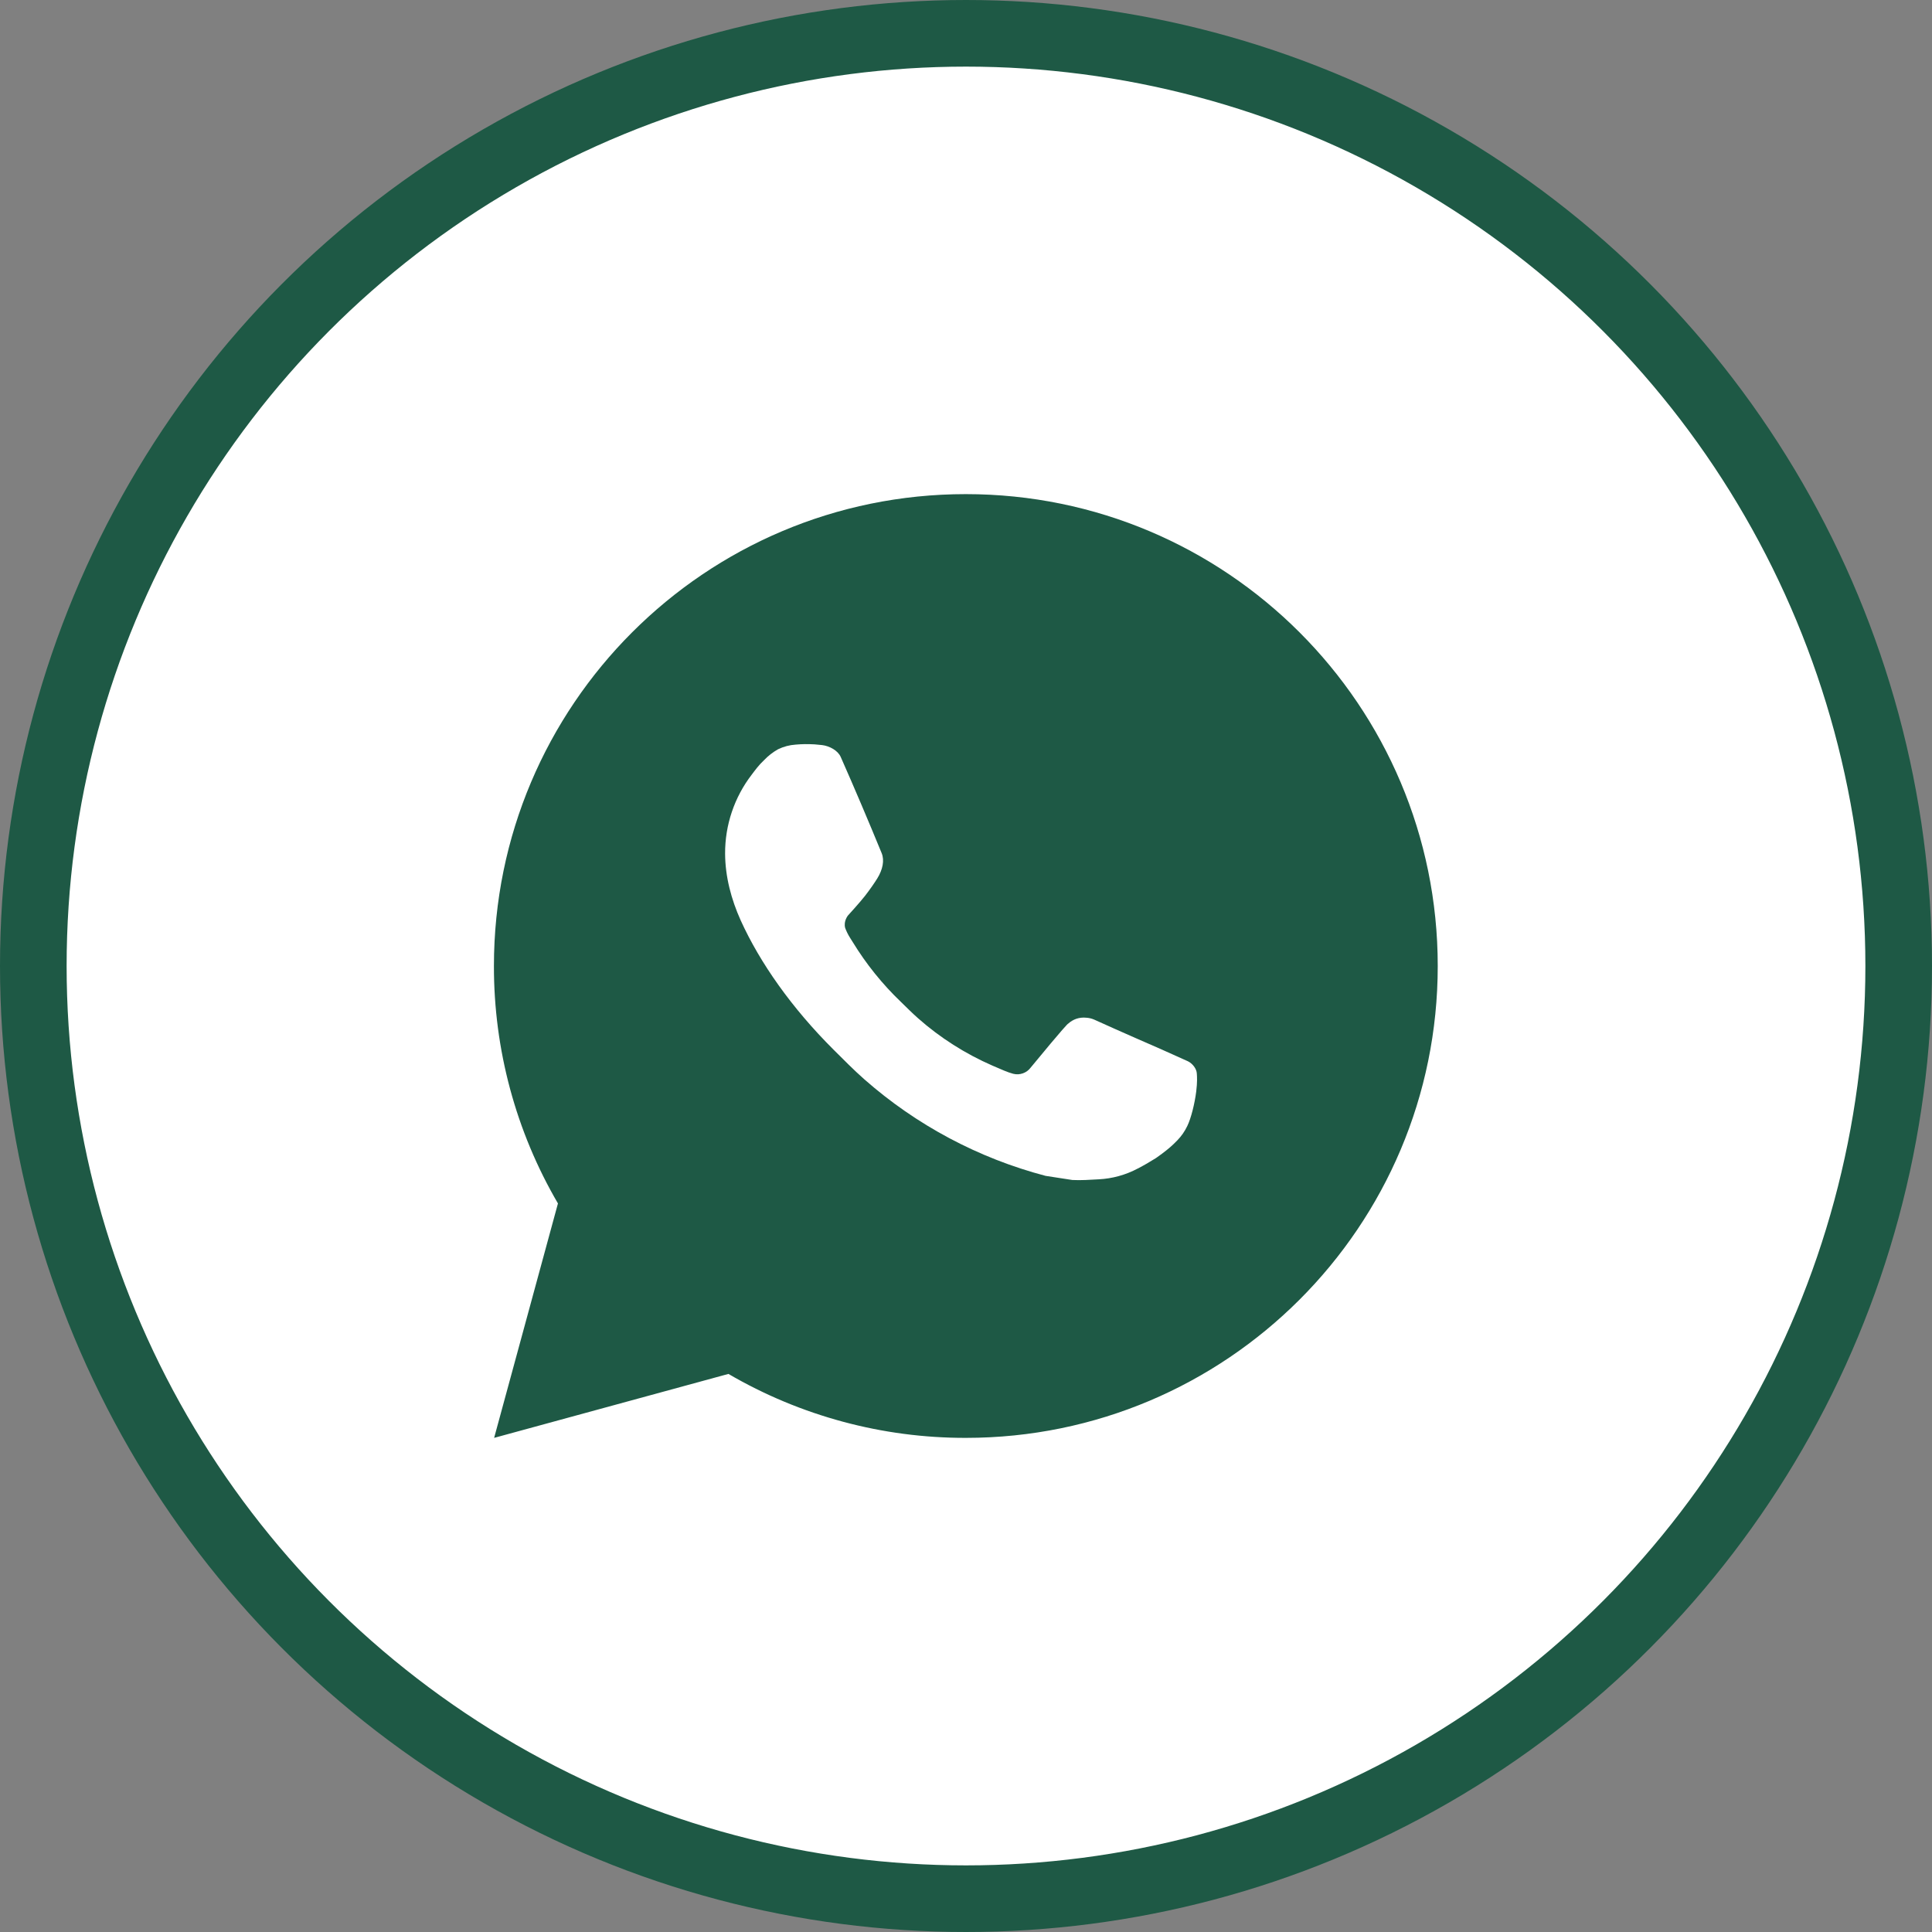
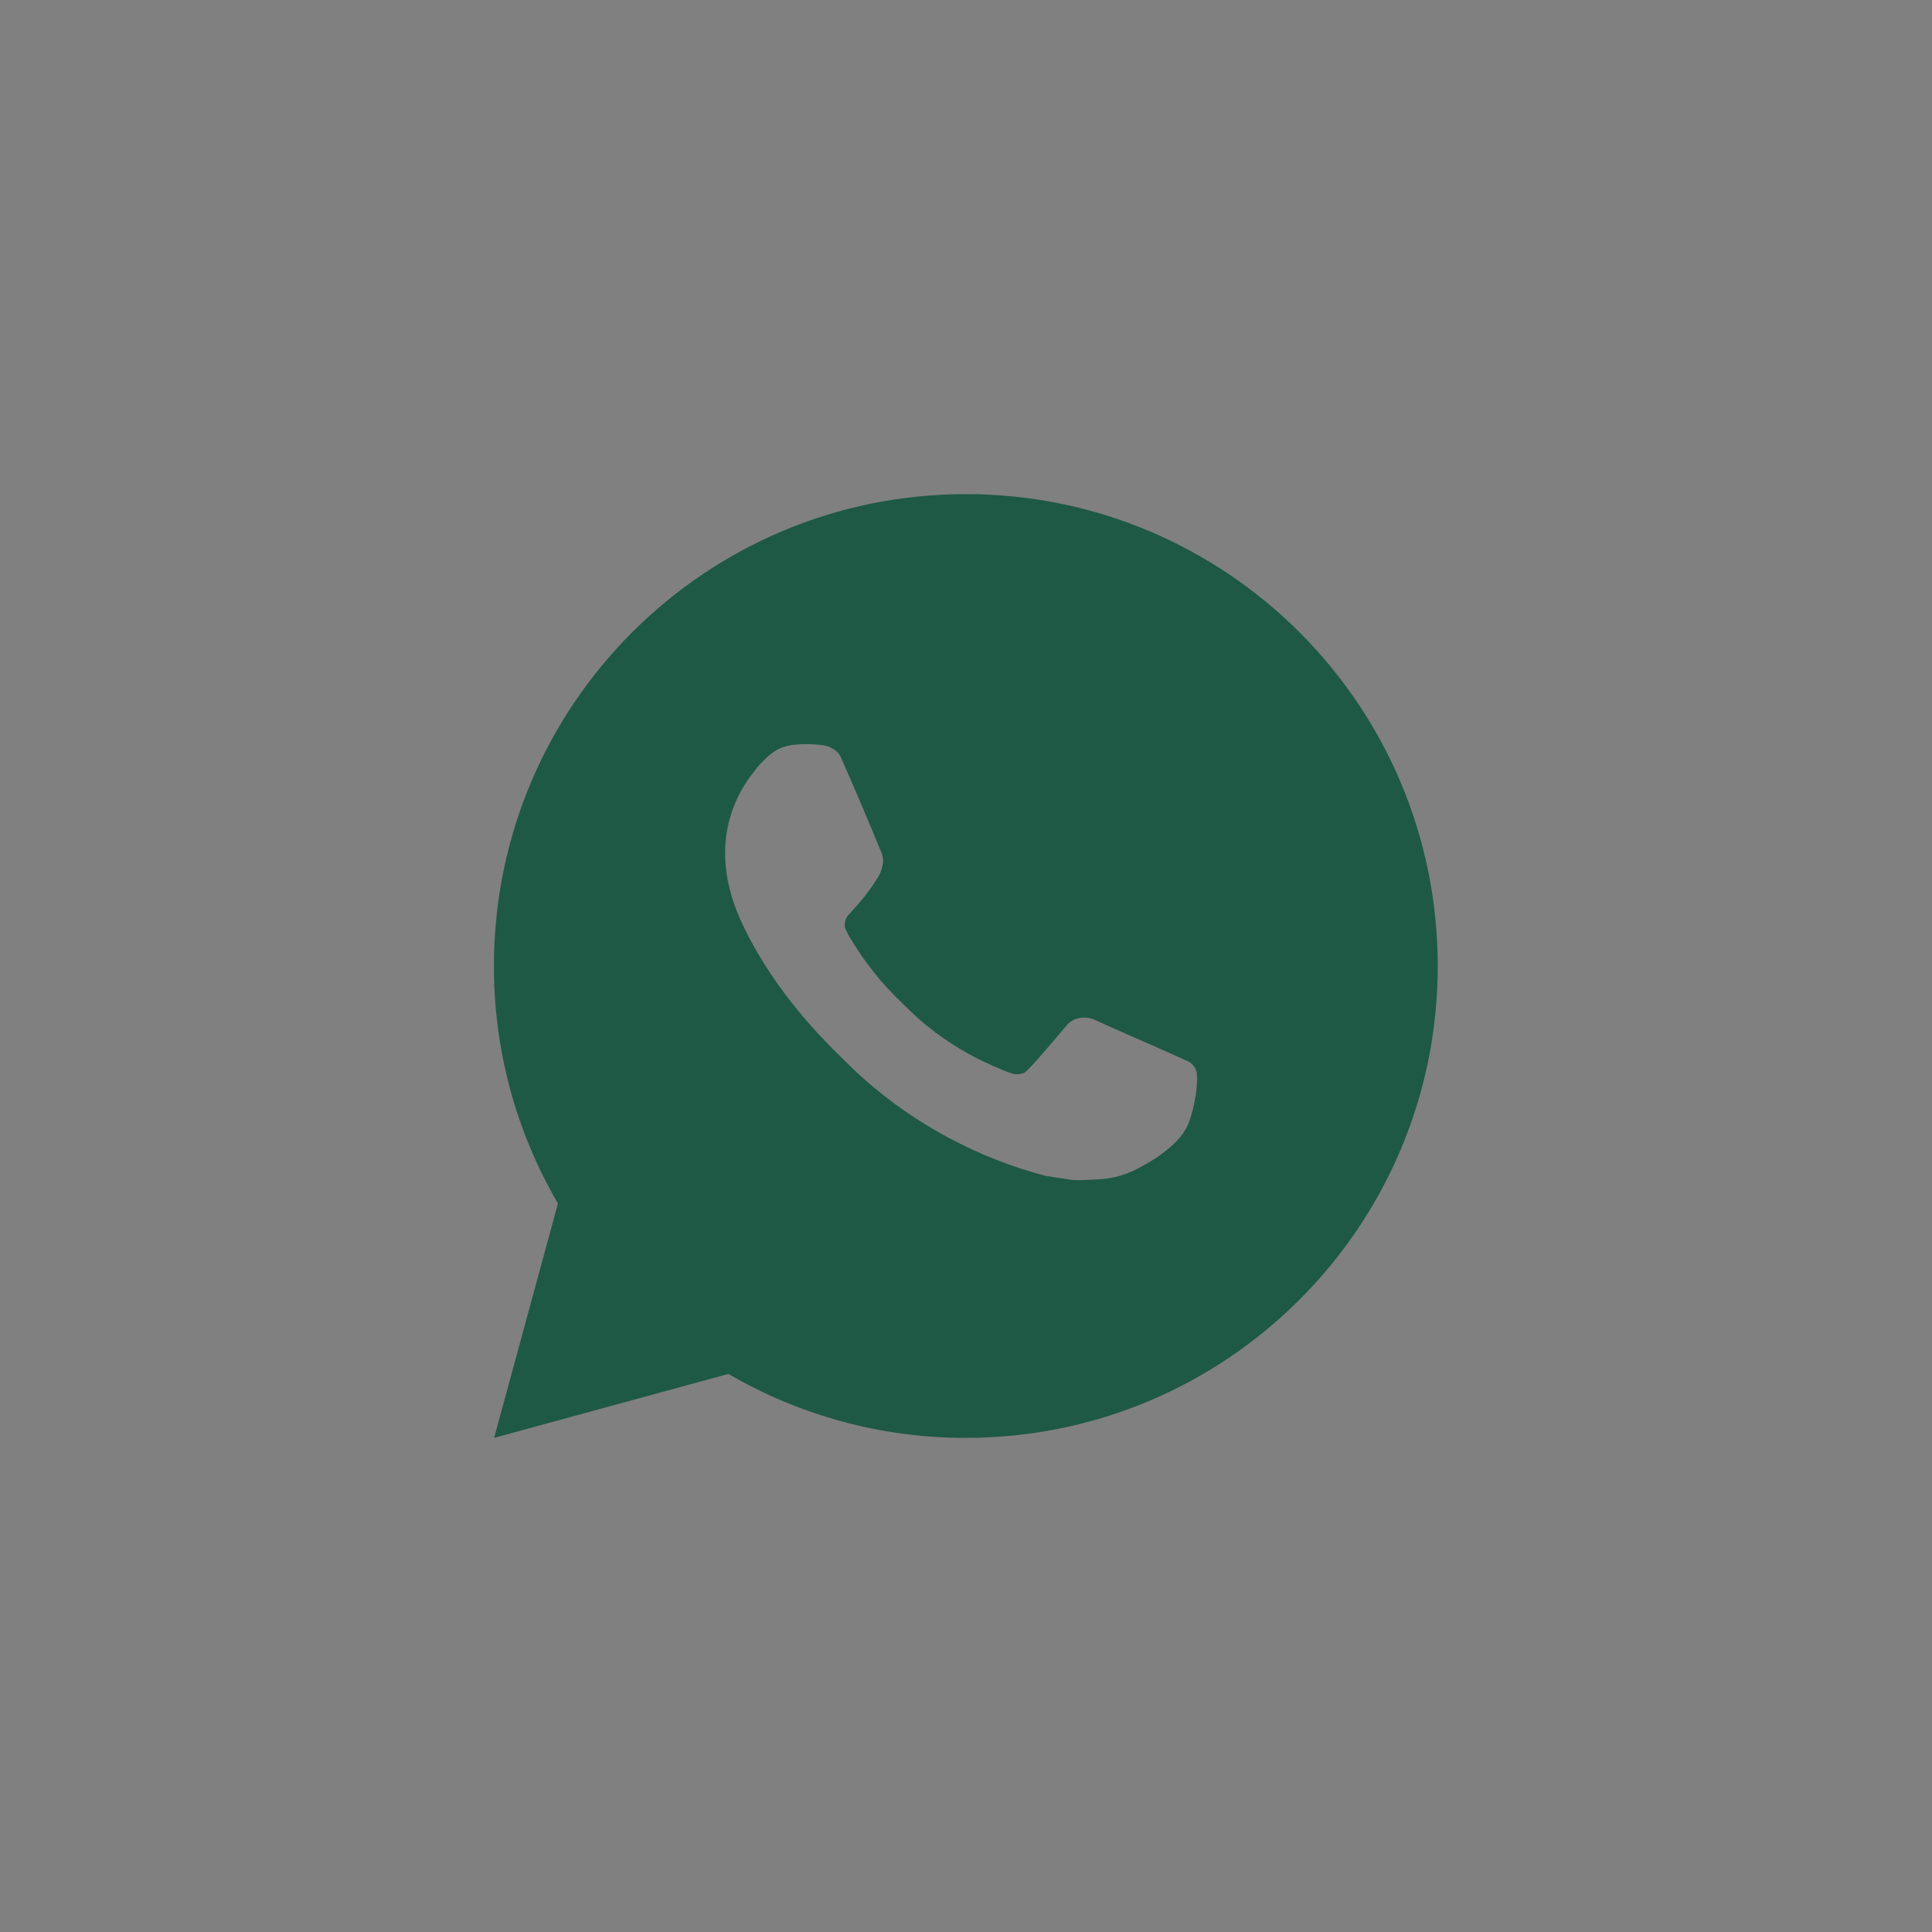
<svg xmlns="http://www.w3.org/2000/svg" width="29" height="29" viewBox="0 0 29 29" fill="none">
  <rect x="0" y="0" width="29" height="29" fill="#808080" stroke="none" />
-   <circle cx="14.5" cy="14.5" r="14" fill="white" stroke="#1E5945" />
-   <path d="M14.497 7.417C18.41 7.417 21.581 10.588 21.581 14.5C21.581 18.412 18.41 21.583 14.497 21.583C13.246 21.585 12.016 21.254 10.934 20.623L7.417 21.583L8.375 18.064C7.743 16.983 7.412 15.752 7.414 14.5C7.414 10.588 10.585 7.417 14.497 7.417ZM12.083 11.171L11.942 11.177C11.85 11.183 11.761 11.207 11.678 11.247C11.601 11.291 11.531 11.345 11.47 11.409C11.385 11.489 11.337 11.558 11.285 11.626C11.023 11.966 10.882 12.384 10.884 12.814C10.886 13.161 10.976 13.499 11.118 13.815C11.408 14.454 11.884 15.13 12.513 15.757C12.665 15.908 12.814 16.06 12.974 16.201C13.755 16.889 14.687 17.385 15.694 17.65L16.096 17.712C16.227 17.719 16.358 17.709 16.49 17.702C16.696 17.692 16.898 17.636 17.08 17.539C17.173 17.491 17.263 17.439 17.351 17.383C17.351 17.383 17.381 17.363 17.44 17.319C17.535 17.248 17.594 17.198 17.674 17.115C17.733 17.054 17.783 16.983 17.822 16.901C17.878 16.786 17.933 16.566 17.956 16.382C17.973 16.242 17.968 16.165 17.965 16.118C17.963 16.042 17.899 15.963 17.831 15.93L17.419 15.745C17.419 15.745 16.802 15.477 16.425 15.305C16.386 15.288 16.344 15.278 16.301 15.276C16.252 15.271 16.203 15.277 16.157 15.292C16.111 15.308 16.069 15.333 16.033 15.366C16.029 15.365 15.982 15.405 15.47 16.026C15.441 16.065 15.4 16.095 15.354 16.111C15.307 16.128 15.257 16.13 15.209 16.118C15.163 16.105 15.118 16.09 15.074 16.071C14.986 16.034 14.956 16.02 14.896 15.995C14.489 15.817 14.112 15.578 13.78 15.284C13.691 15.206 13.608 15.121 13.523 15.039C13.244 14.772 13.001 14.47 12.8 14.141L12.758 14.074C12.729 14.028 12.705 13.979 12.686 13.928C12.659 13.824 12.729 13.741 12.729 13.741C12.729 13.741 12.902 13.552 12.982 13.45C13.059 13.351 13.125 13.255 13.168 13.186C13.251 13.052 13.278 12.913 13.234 12.806C13.035 12.322 12.831 11.84 12.619 11.361C12.577 11.266 12.453 11.198 12.341 11.184C12.302 11.18 12.264 11.176 12.226 11.173C12.131 11.168 12.035 11.168 11.94 11.176L12.083 11.171Z" fill="#1E5945" />
+   <path d="M14.497 7.417C18.41 7.417 21.581 10.588 21.581 14.5C21.581 18.412 18.41 21.583 14.497 21.583C13.246 21.585 12.016 21.254 10.934 20.623L7.417 21.583L8.375 18.064C7.743 16.983 7.412 15.752 7.414 14.5C7.414 10.588 10.585 7.417 14.497 7.417ZM12.083 11.171L11.942 11.177C11.85 11.183 11.761 11.207 11.678 11.247C11.601 11.291 11.531 11.345 11.47 11.409C11.385 11.489 11.337 11.558 11.285 11.626C11.023 11.966 10.882 12.384 10.884 12.814C10.886 13.161 10.976 13.499 11.118 13.815C11.408 14.454 11.884 15.13 12.513 15.757C12.665 15.908 12.814 16.06 12.974 16.201C13.755 16.889 14.687 17.385 15.694 17.65L16.096 17.712C16.227 17.719 16.358 17.709 16.49 17.702C16.696 17.692 16.898 17.636 17.08 17.539C17.173 17.491 17.263 17.439 17.351 17.383C17.351 17.383 17.381 17.363 17.44 17.319C17.535 17.248 17.594 17.198 17.674 17.115C17.733 17.054 17.783 16.983 17.822 16.901C17.878 16.786 17.933 16.566 17.956 16.382C17.973 16.242 17.968 16.165 17.965 16.118C17.963 16.042 17.899 15.963 17.831 15.93L17.419 15.745C17.419 15.745 16.802 15.477 16.425 15.305C16.386 15.288 16.344 15.278 16.301 15.276C16.252 15.271 16.203 15.277 16.157 15.292C16.111 15.308 16.069 15.333 16.033 15.366C15.441 16.065 15.4 16.095 15.354 16.111C15.307 16.128 15.257 16.13 15.209 16.118C15.163 16.105 15.118 16.09 15.074 16.071C14.986 16.034 14.956 16.02 14.896 15.995C14.489 15.817 14.112 15.578 13.78 15.284C13.691 15.206 13.608 15.121 13.523 15.039C13.244 14.772 13.001 14.47 12.8 14.141L12.758 14.074C12.729 14.028 12.705 13.979 12.686 13.928C12.659 13.824 12.729 13.741 12.729 13.741C12.729 13.741 12.902 13.552 12.982 13.45C13.059 13.351 13.125 13.255 13.168 13.186C13.251 13.052 13.278 12.913 13.234 12.806C13.035 12.322 12.831 11.84 12.619 11.361C12.577 11.266 12.453 11.198 12.341 11.184C12.302 11.18 12.264 11.176 12.226 11.173C12.131 11.168 12.035 11.168 11.94 11.176L12.083 11.171Z" fill="#1E5945" />
</svg>